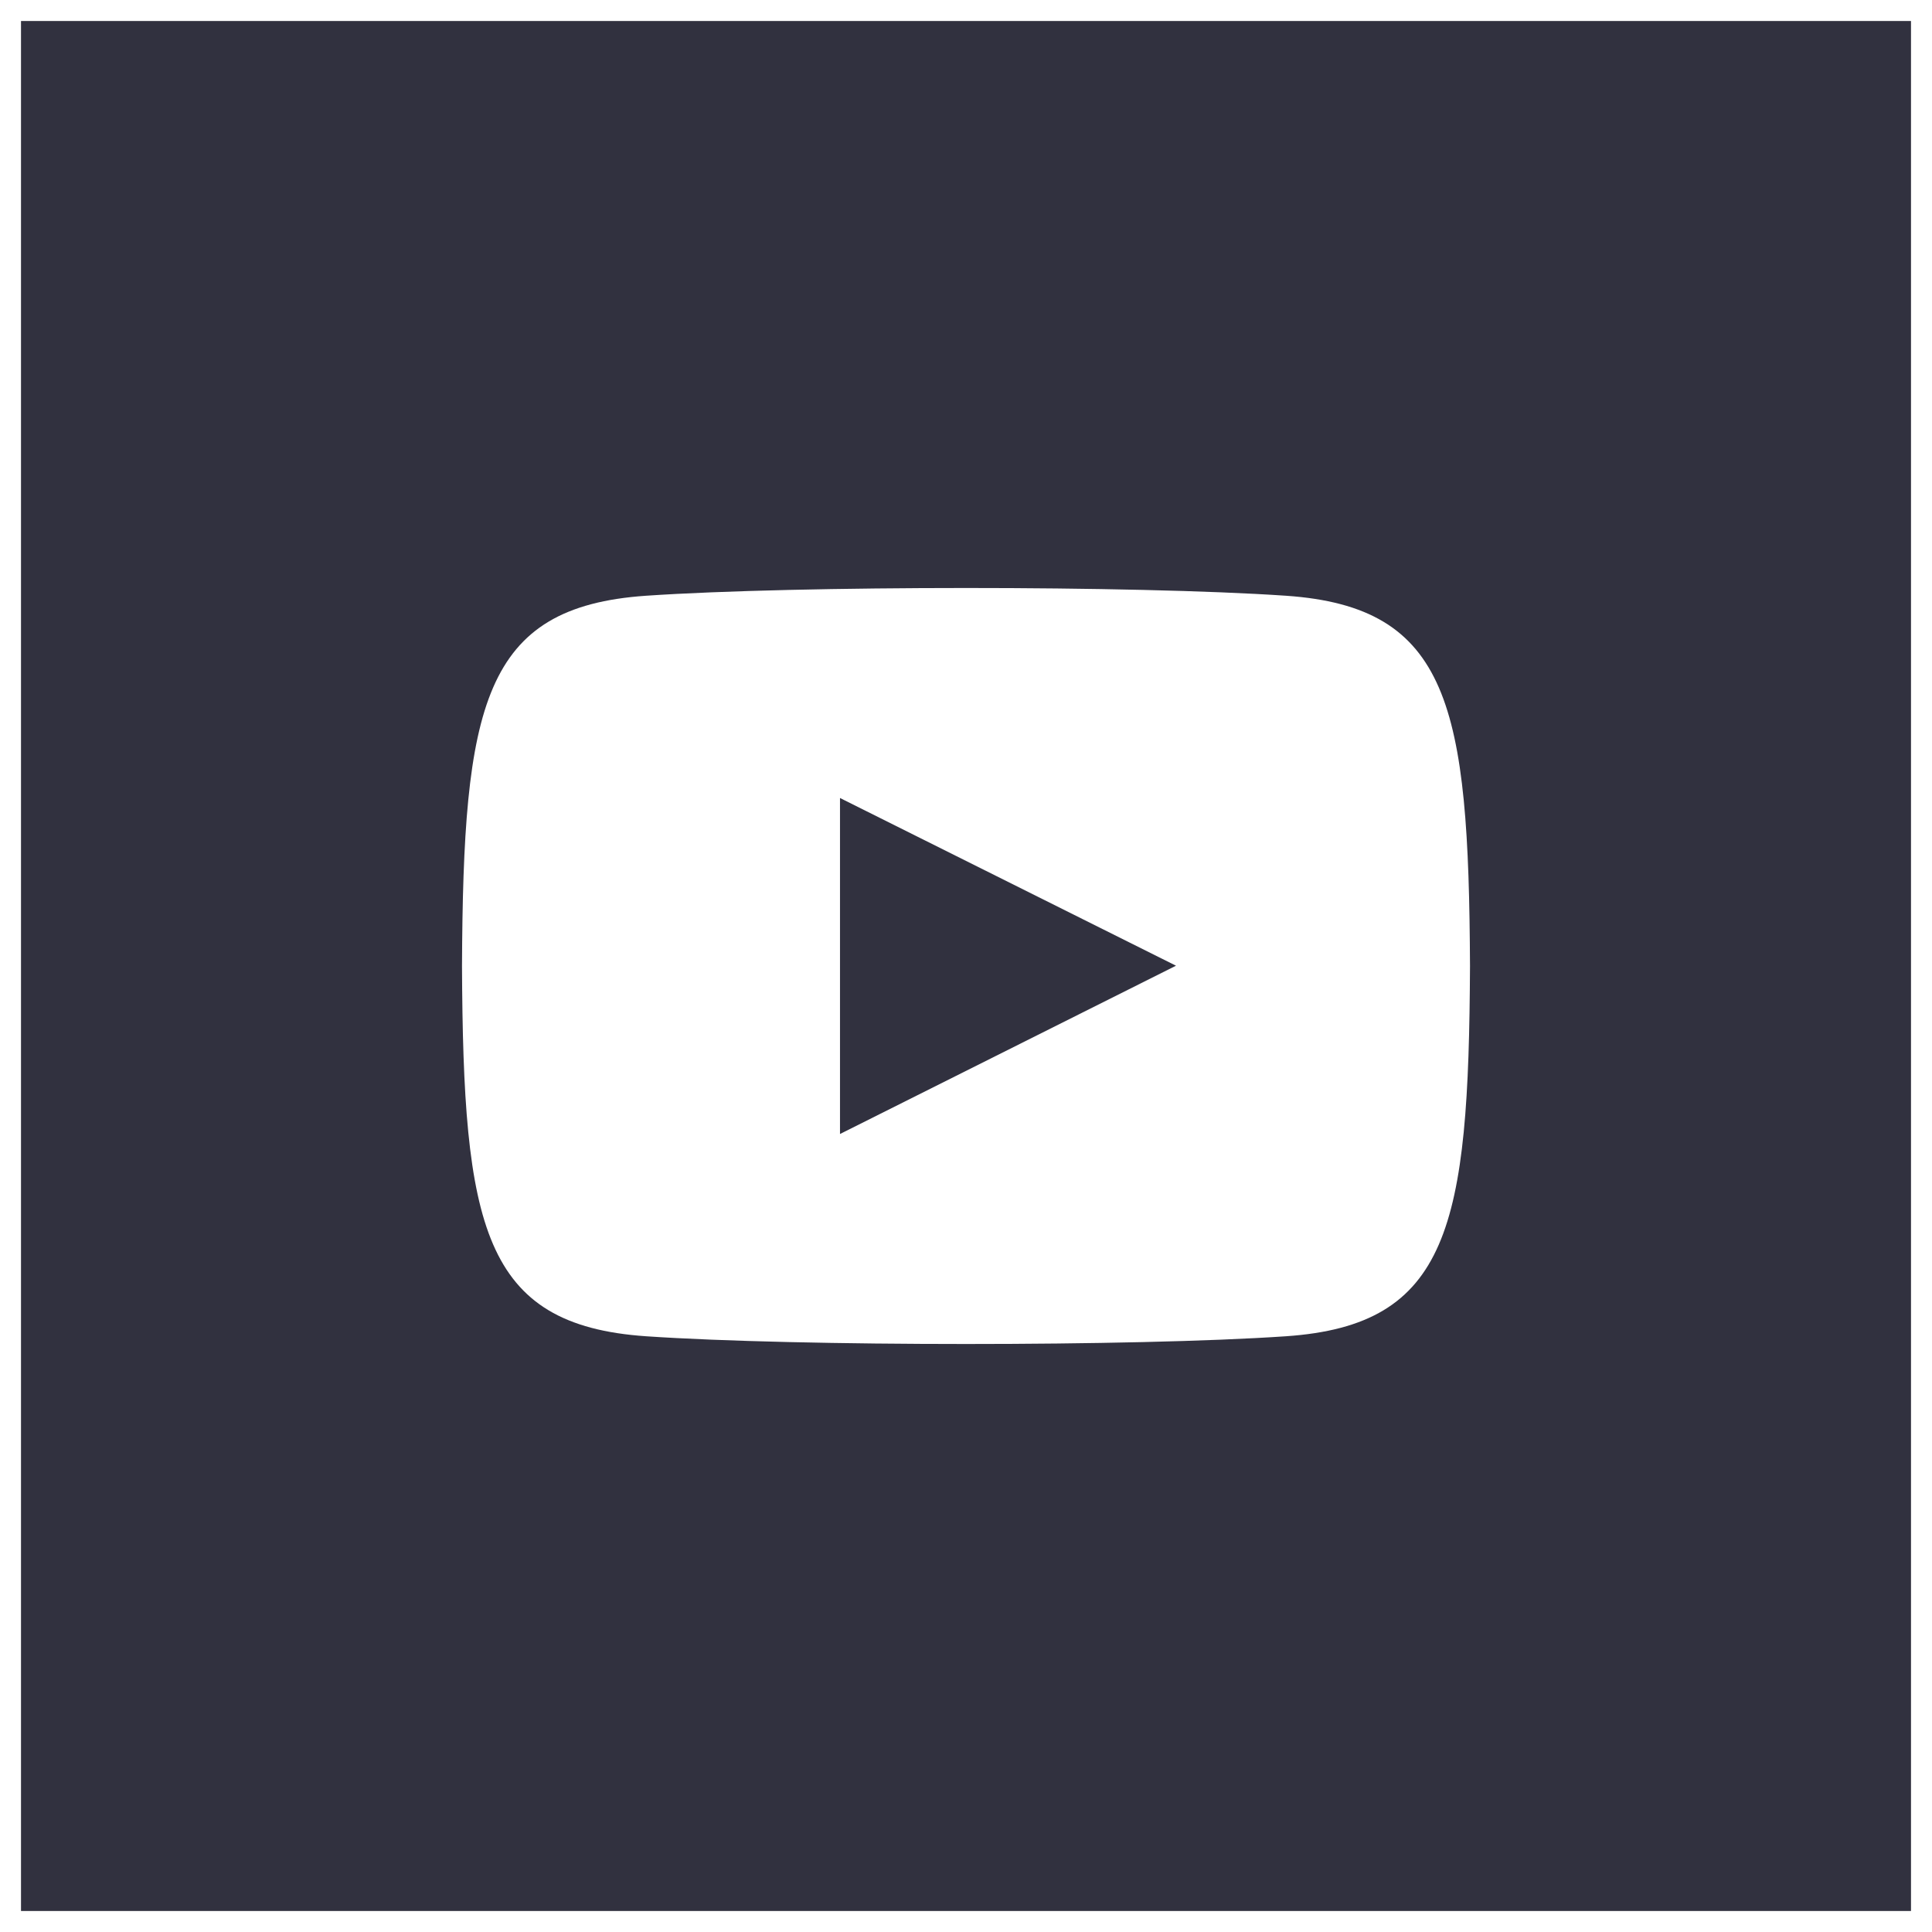
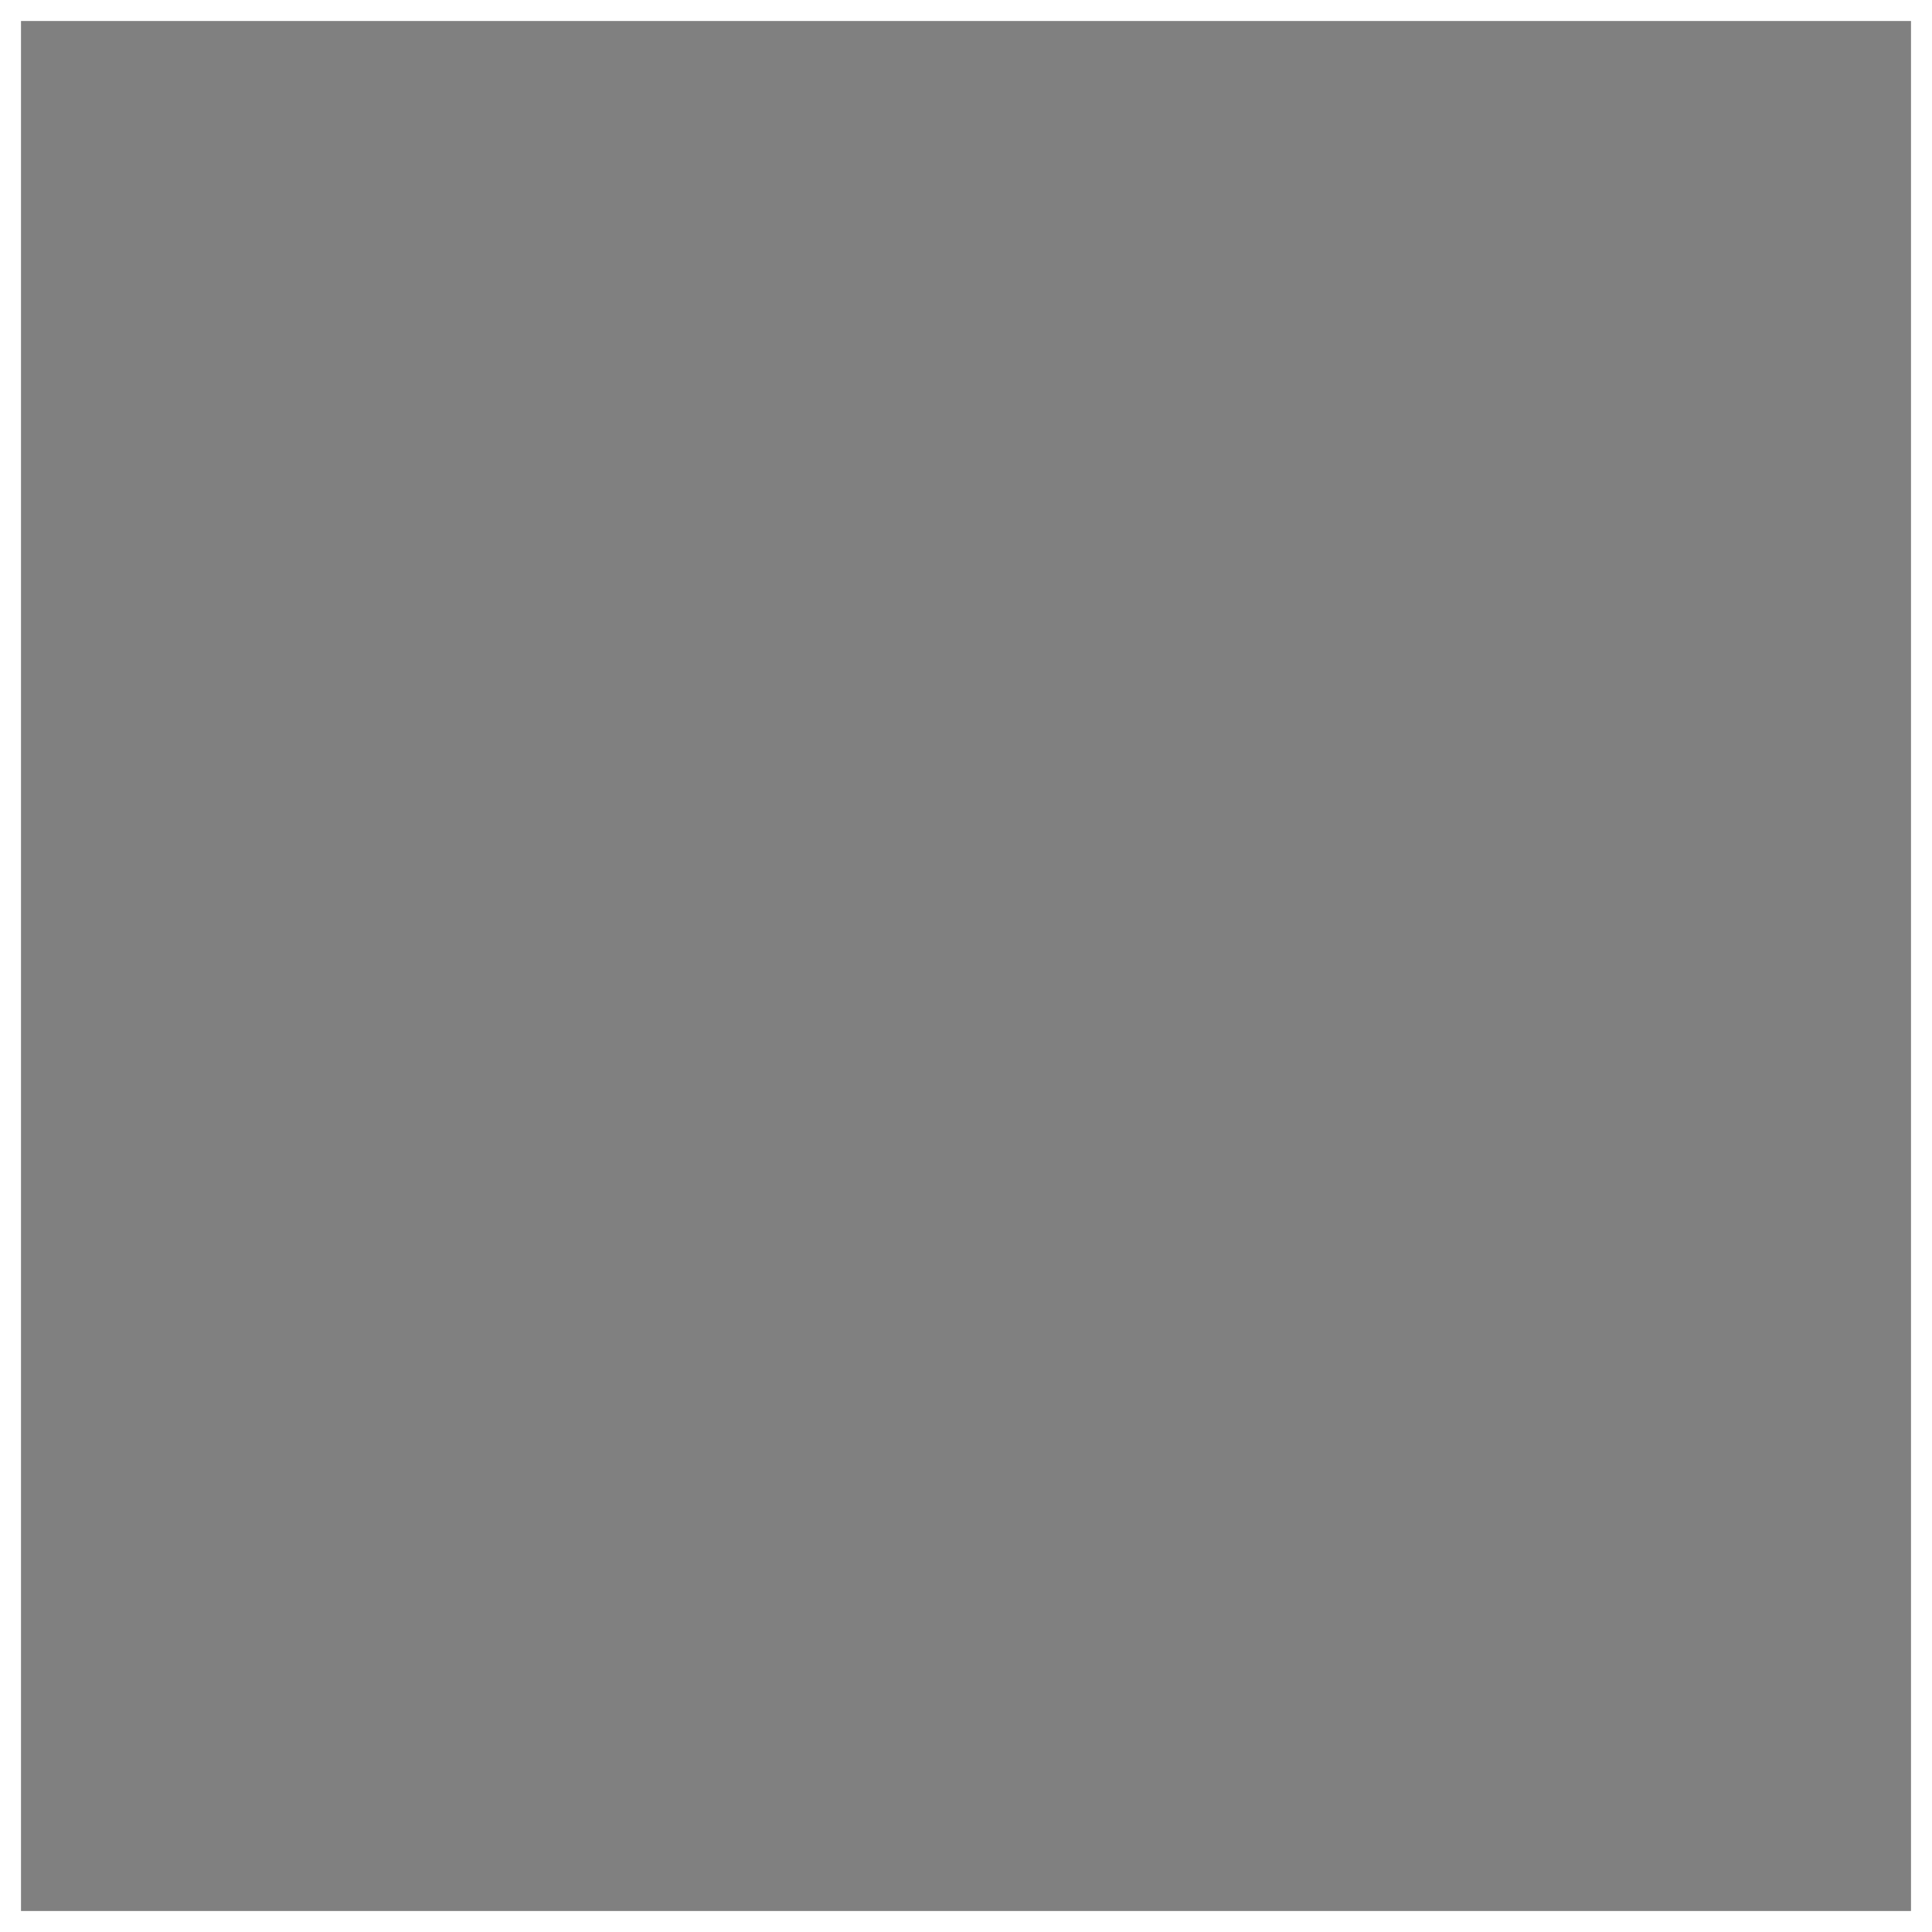
<svg xmlns="http://www.w3.org/2000/svg" width="46" height="46" viewBox="0 0 46 46" fill="none">
  <rect x="0" y="0" width="46" height="46" fill="#808080" stroke="none" />
-   <rect x="0.25" y="0.25" width="45.5" height="45.5" fill="#31313F" />
  <rect x="0.25" y="0.25" width="45.5" height="45.5" stroke="white" stroke-width="0.5" />
  <g clip-path="url(#clip0_114_2)">
-     <path d="M30.615 14.184C27.011 13.938 18.984 13.939 15.385 14.184C11.488 14.45 11.029 16.804 11 23C11.029 29.185 11.484 31.549 15.385 31.816C18.985 32.061 27.011 32.062 30.615 31.816C34.512 31.55 34.971 29.196 35 23C34.971 16.815 34.516 14.451 30.615 14.184ZM20 27V19L28 22.993L20 27Z" fill="white" />
-   </g>
+     </g>
  <defs>
    <clipPath id="clip0_114_2">
-       <rect width="24" height="24" fill="white" transform="translate(11 11)" />
-     </clipPath>
+       </clipPath>
  </defs>
</svg>